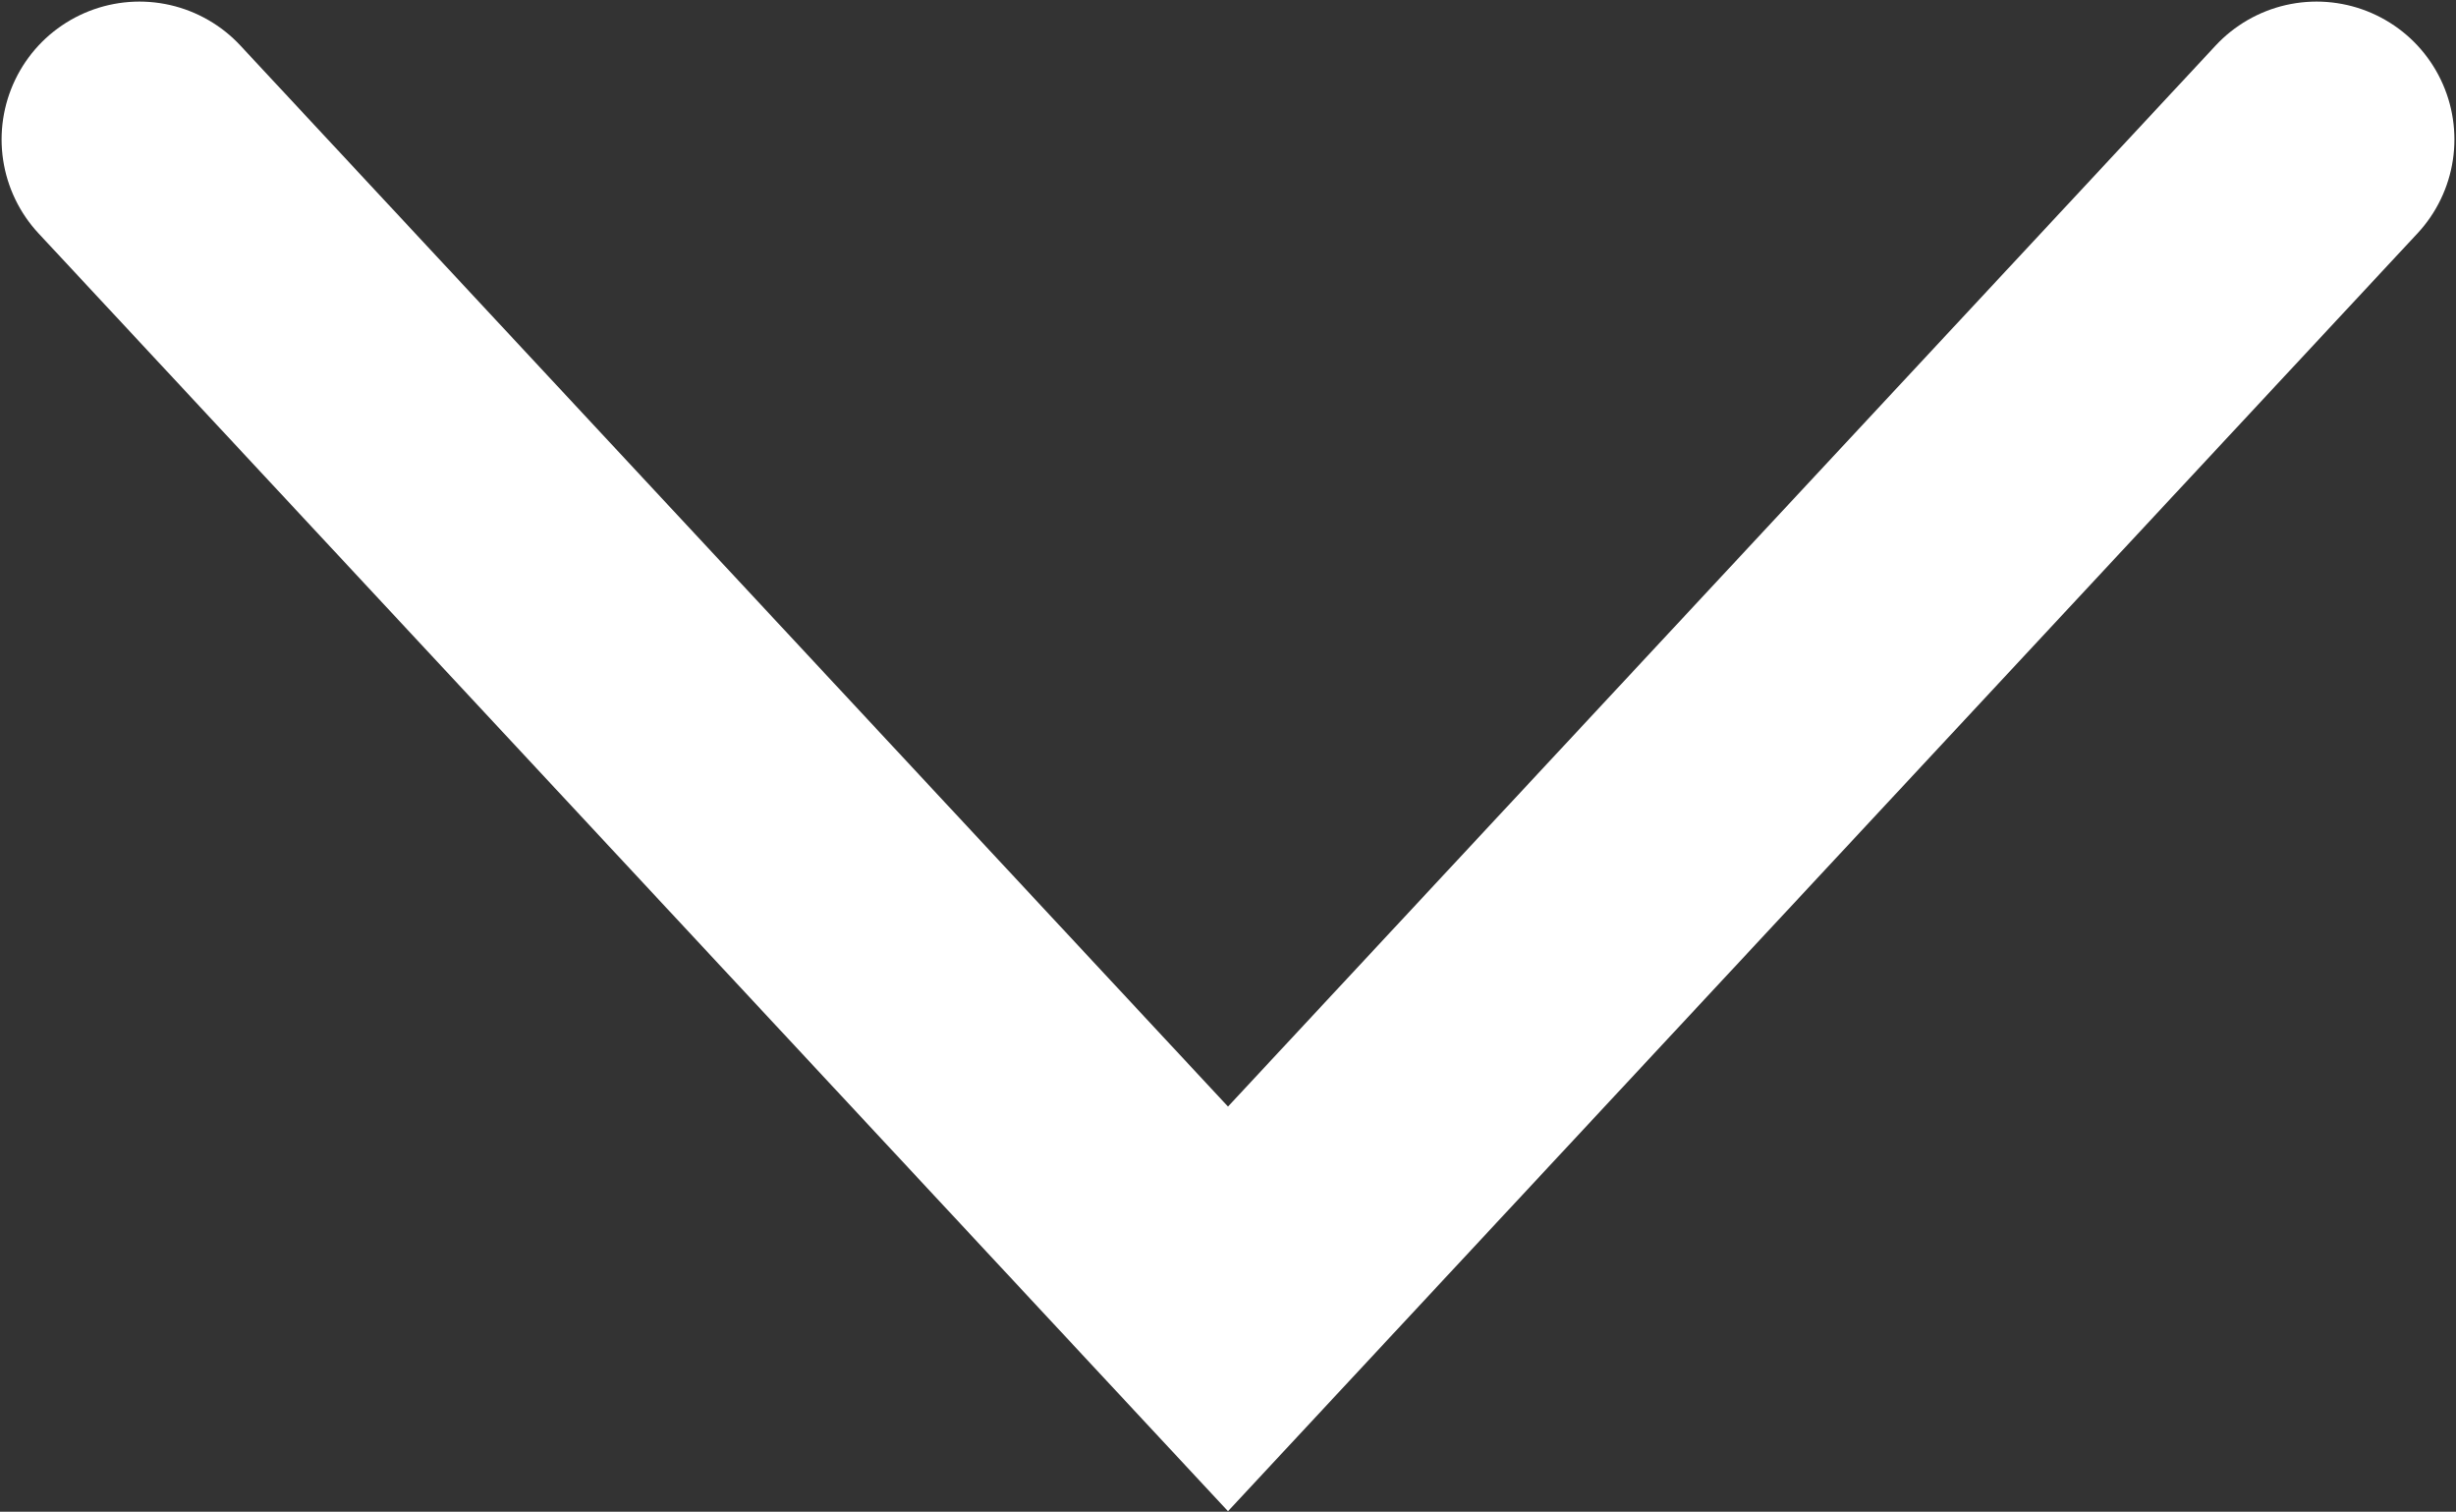
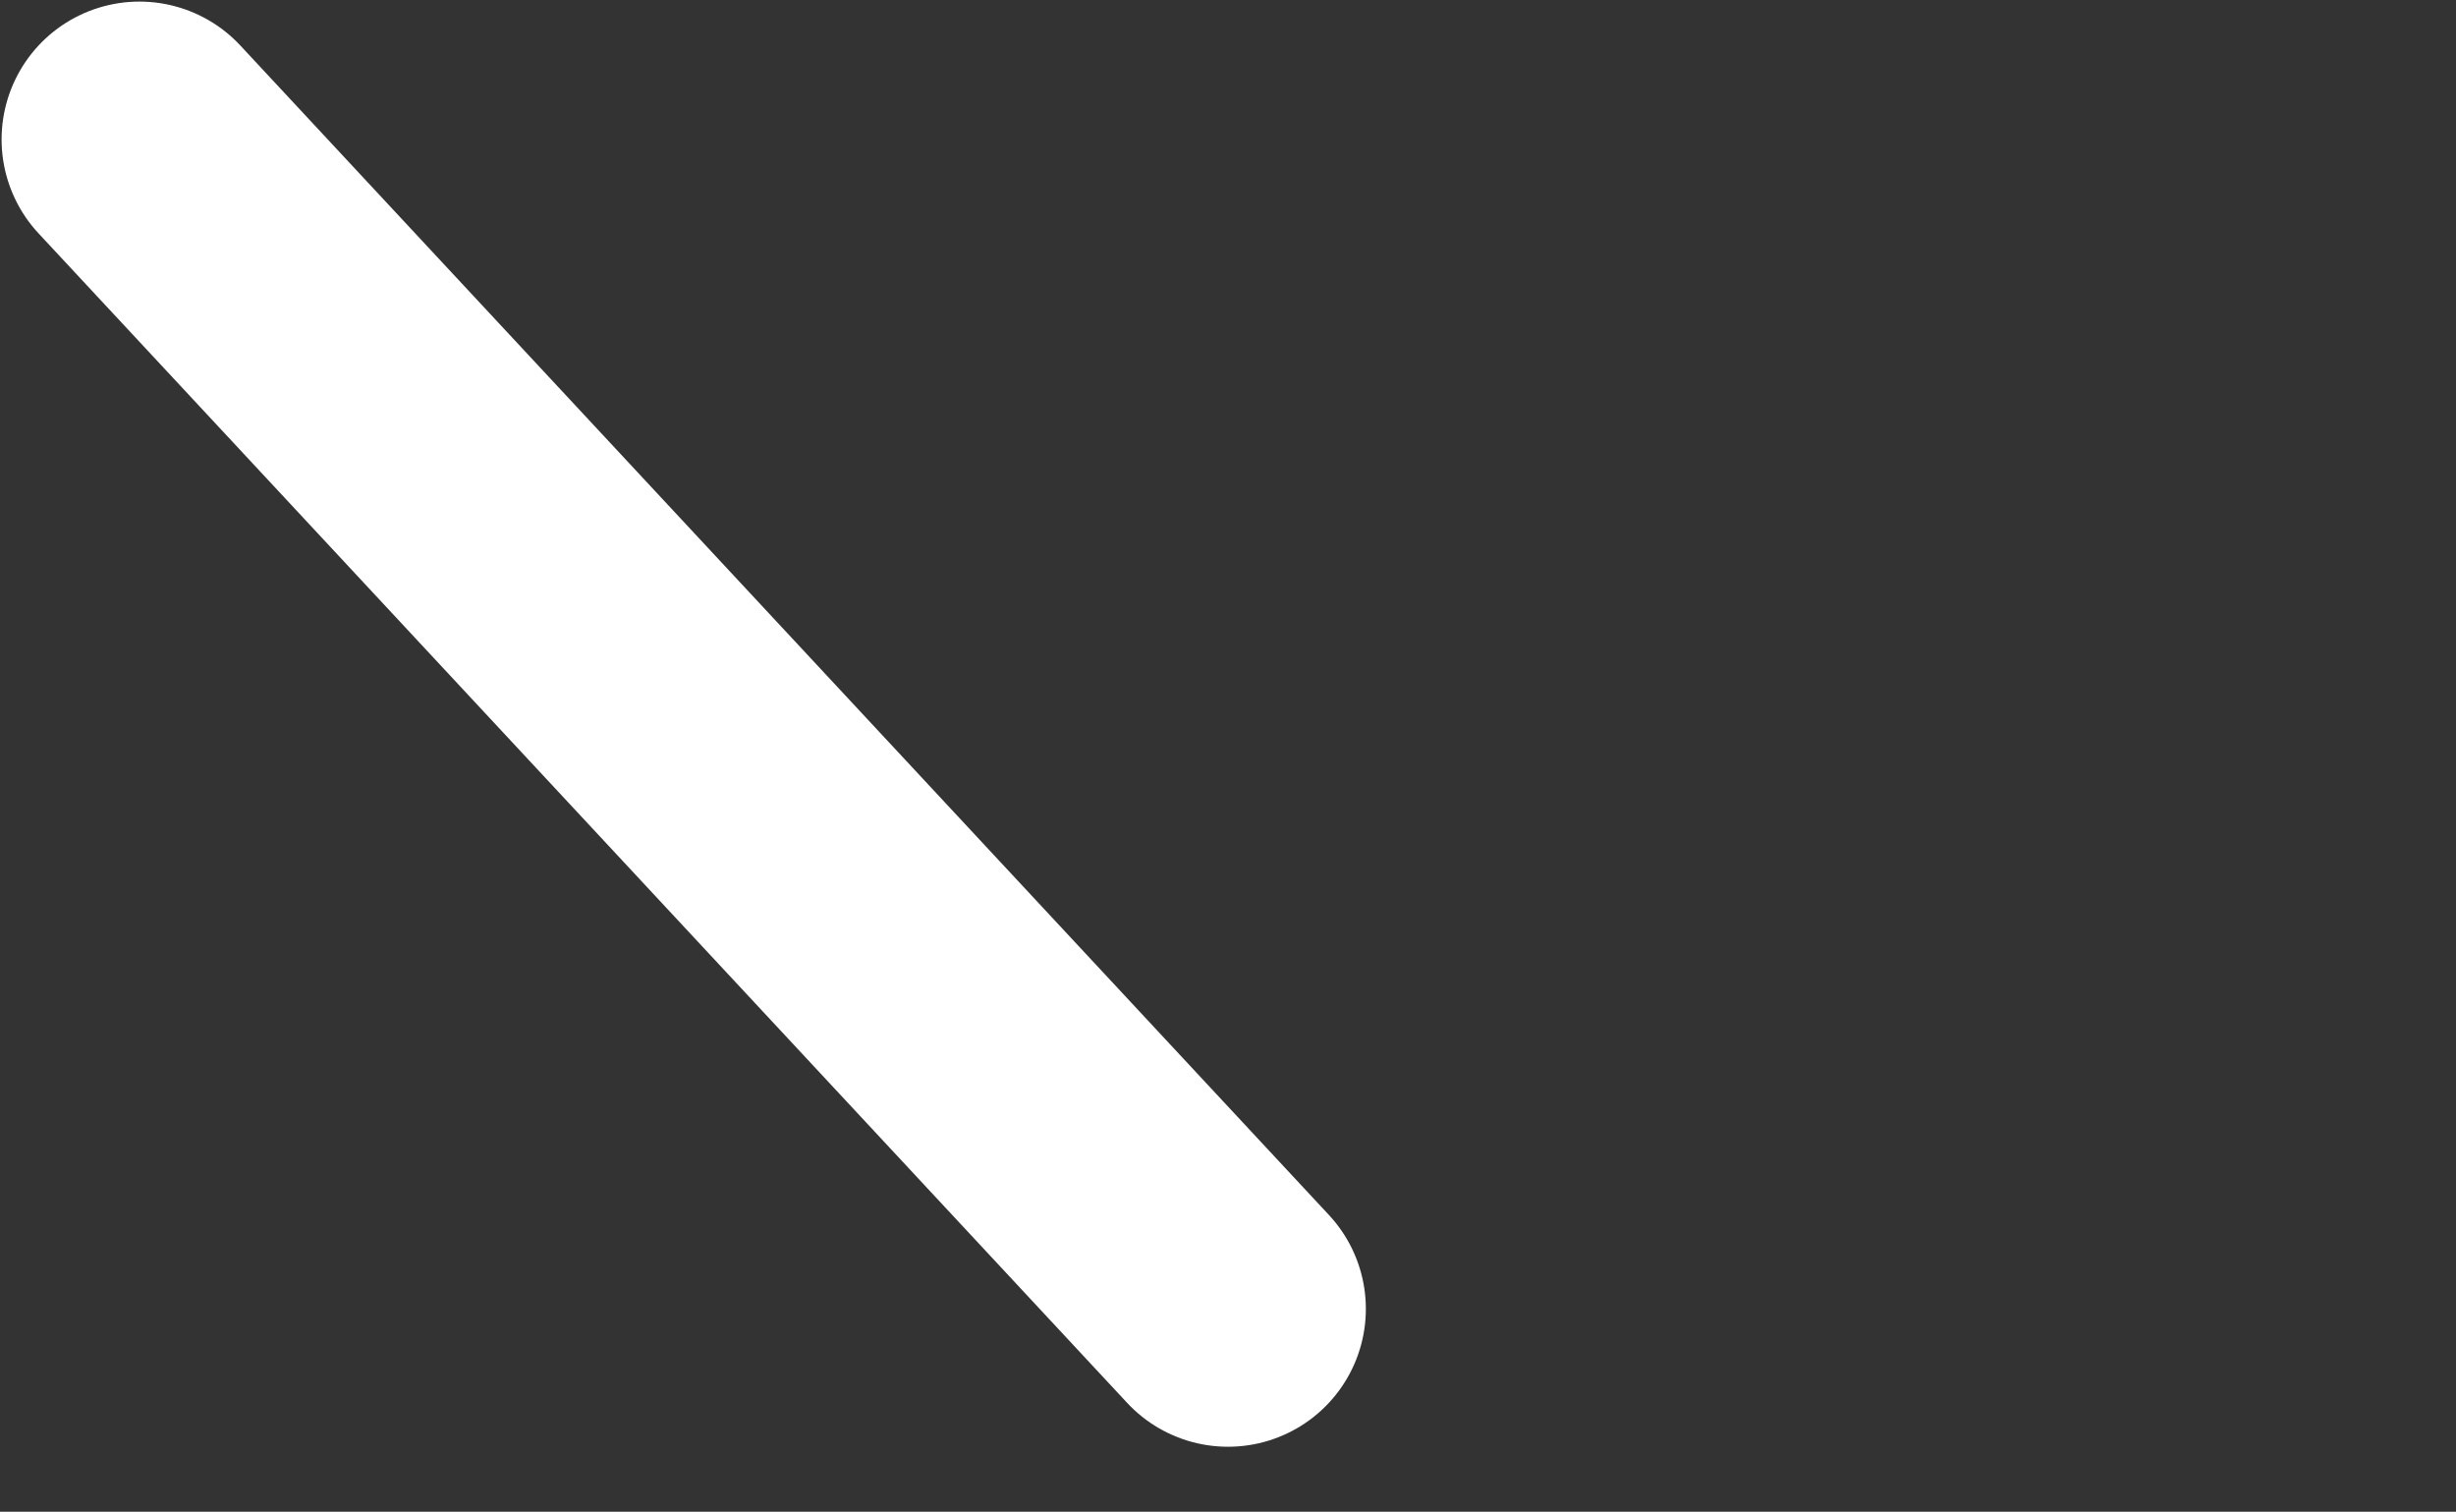
<svg xmlns="http://www.w3.org/2000/svg" width="775" height="477" viewBox="0 0 775 477" fill="none">
  <rect x="0" y="0" width="775" height="477" fill="#333333" stroke="none" />
-   <path d="M44 44L387.5 413L731 44" stroke="white" stroke-width="87" stroke-linecap="round" />
+   <path d="M44 44L387.5 413" stroke="white" stroke-width="87" stroke-linecap="round" />
</svg>